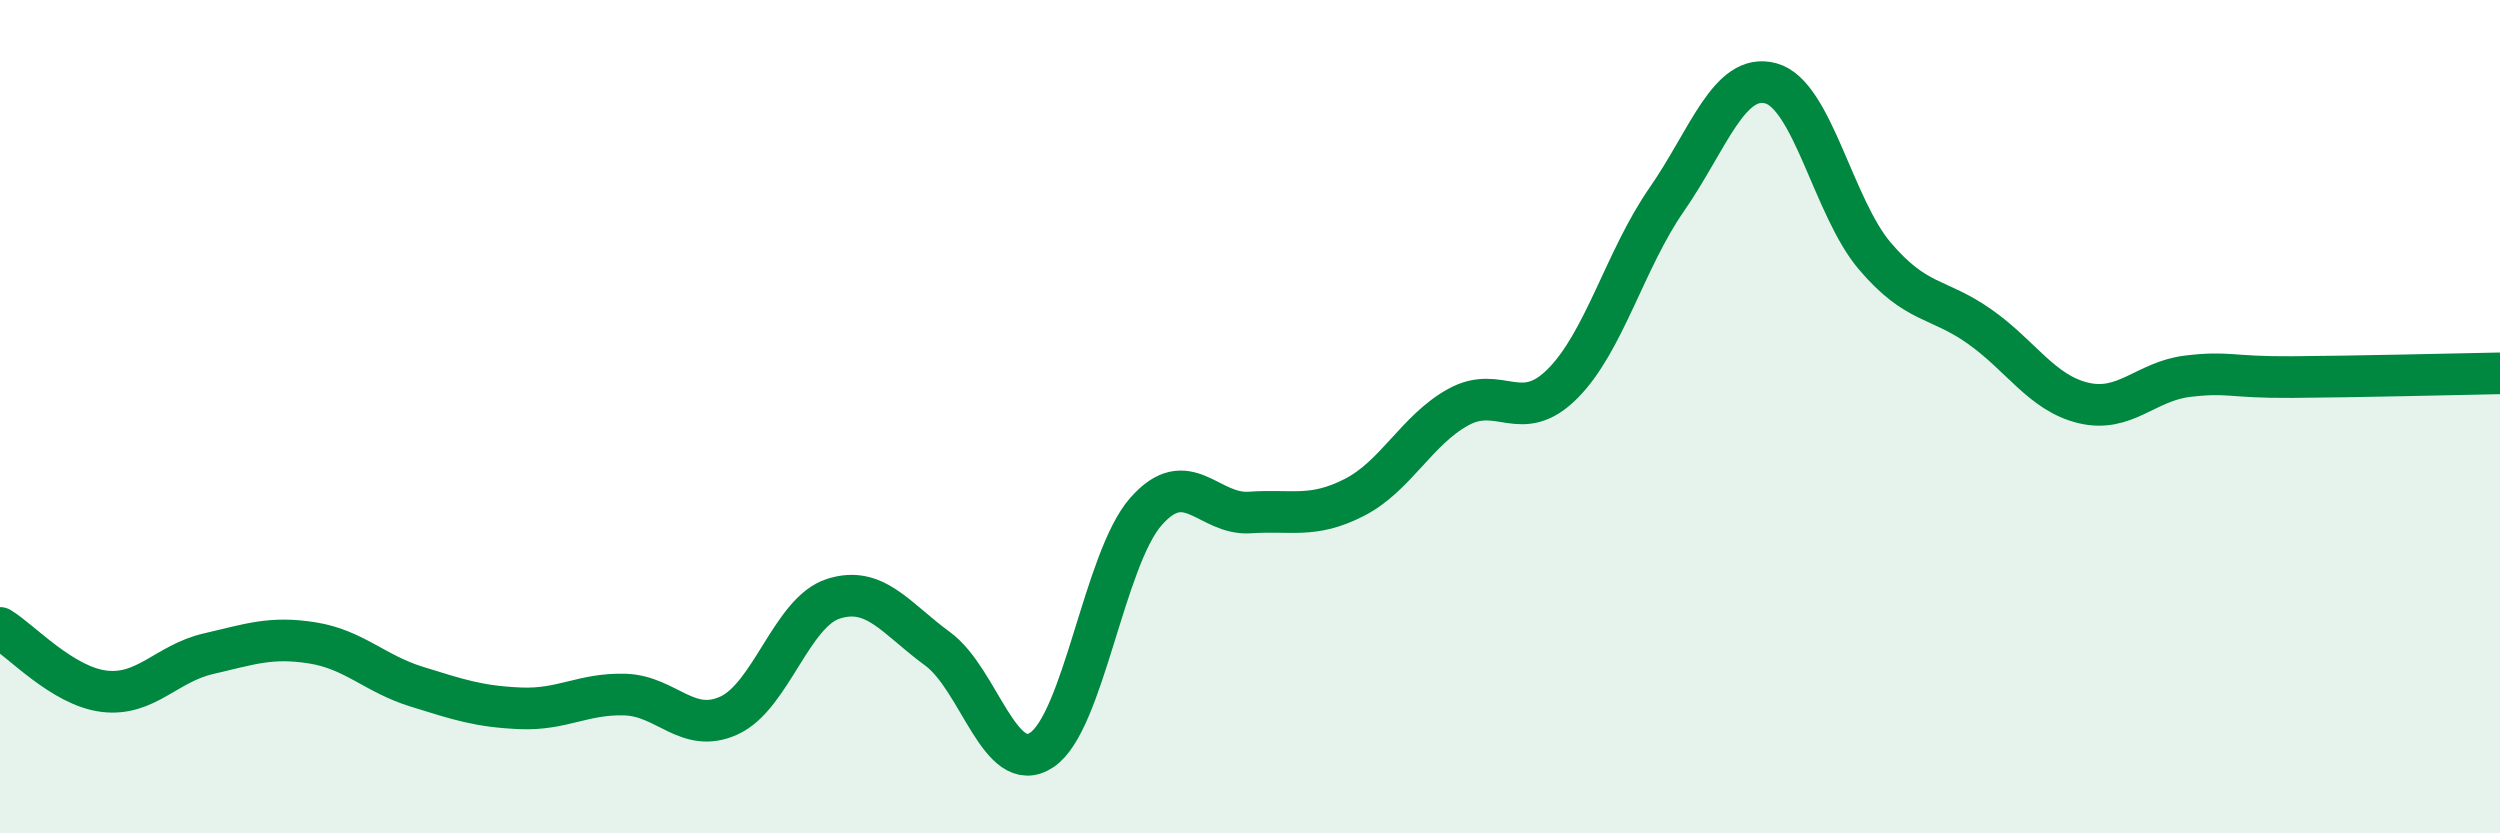
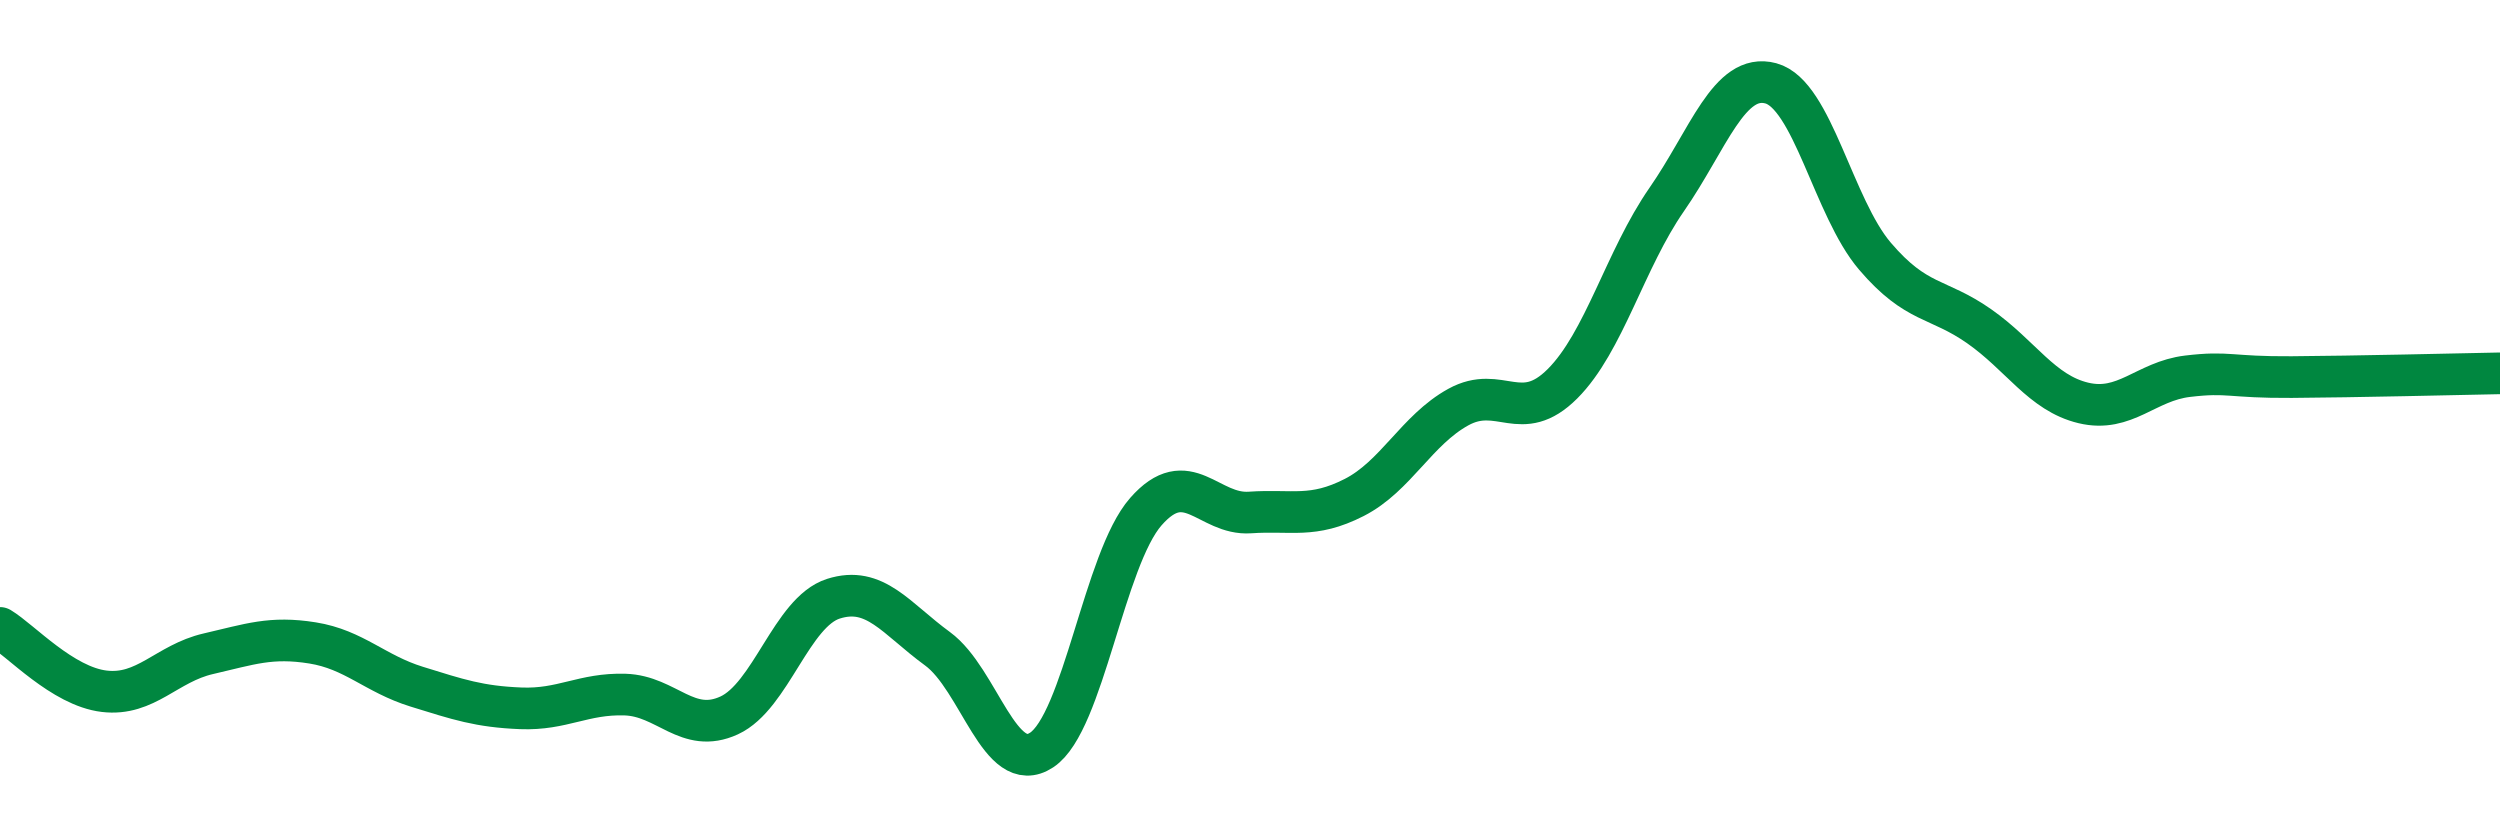
<svg xmlns="http://www.w3.org/2000/svg" width="60" height="20" viewBox="0 0 60 20">
-   <path d="M 0,15.07 C 0.5,15.37 1.5,16.47 2.5,16.59 C 3.5,16.71 4,15.92 5,15.69 C 6,15.46 6.5,15.27 7.5,15.43 C 8.5,15.59 9,16.17 10,16.48 C 11,16.79 11.5,16.96 12.5,17 C 13.5,17.04 14,16.64 15,16.67 C 16,16.7 16.5,17.63 17.5,17.17 C 18.5,16.71 19,14.69 20,14.37 C 21,14.05 21.5,14.84 22.5,15.57 C 23.5,16.3 24,18.66 25,18 C 26,17.34 26.5,13.42 27.5,12.28 C 28.5,11.14 29,12.37 30,12.3 C 31,12.23 31.5,12.45 32.5,11.94 C 33.5,11.43 34,10.32 35,9.77 C 36,9.22 36.5,10.21 37.5,9.21 C 38.5,8.21 39,6.23 40,4.79 C 41,3.35 41.5,1.73 42.5,2 C 43.5,2.27 44,4.98 45,6.15 C 46,7.32 46.5,7.13 47.5,7.83 C 48.5,8.53 49,9.43 50,9.67 C 51,9.91 51.5,9.15 52.5,9.03 C 53.5,8.91 53.5,9.06 55,9.05 C 56.5,9.04 59,8.98 60,8.96L60 20L0 20Z" fill="#008740" opacity="0.1" stroke-linecap="round" stroke-linejoin="round" />
  <path d="M 0,15.07 C 0.5,15.37 1.5,16.47 2.5,16.59 C 3.5,16.71 4,15.92 5,15.69 C 6,15.46 6.5,15.27 7.5,15.43 C 8.5,15.59 9,16.17 10,16.48 C 11,16.79 11.5,16.96 12.5,17 C 13.5,17.04 14,16.64 15,16.67 C 16,16.7 16.5,17.63 17.5,17.17 C 18.5,16.71 19,14.69 20,14.37 C 21,14.05 21.5,14.84 22.5,15.57 C 23.5,16.3 24,18.66 25,18 C 26,17.34 26.5,13.42 27.5,12.28 C 28.5,11.14 29,12.37 30,12.3 C 31,12.23 31.5,12.45 32.5,11.94 C 33.5,11.43 34,10.32 35,9.77 C 36,9.22 36.5,10.21 37.5,9.21 C 38.5,8.21 39,6.23 40,4.79 C 41,3.35 41.5,1.73 42.5,2 C 43.5,2.27 44,4.98 45,6.15 C 46,7.32 46.5,7.13 47.5,7.83 C 48.5,8.53 49,9.43 50,9.67 C 51,9.91 51.5,9.15 52.5,9.03 C 53.5,8.91 53.5,9.06 55,9.05 C 56.5,9.04 59,8.98 60,8.96" stroke="#008740" stroke-width="1" fill="none" stroke-linecap="round" stroke-linejoin="round" />
</svg>